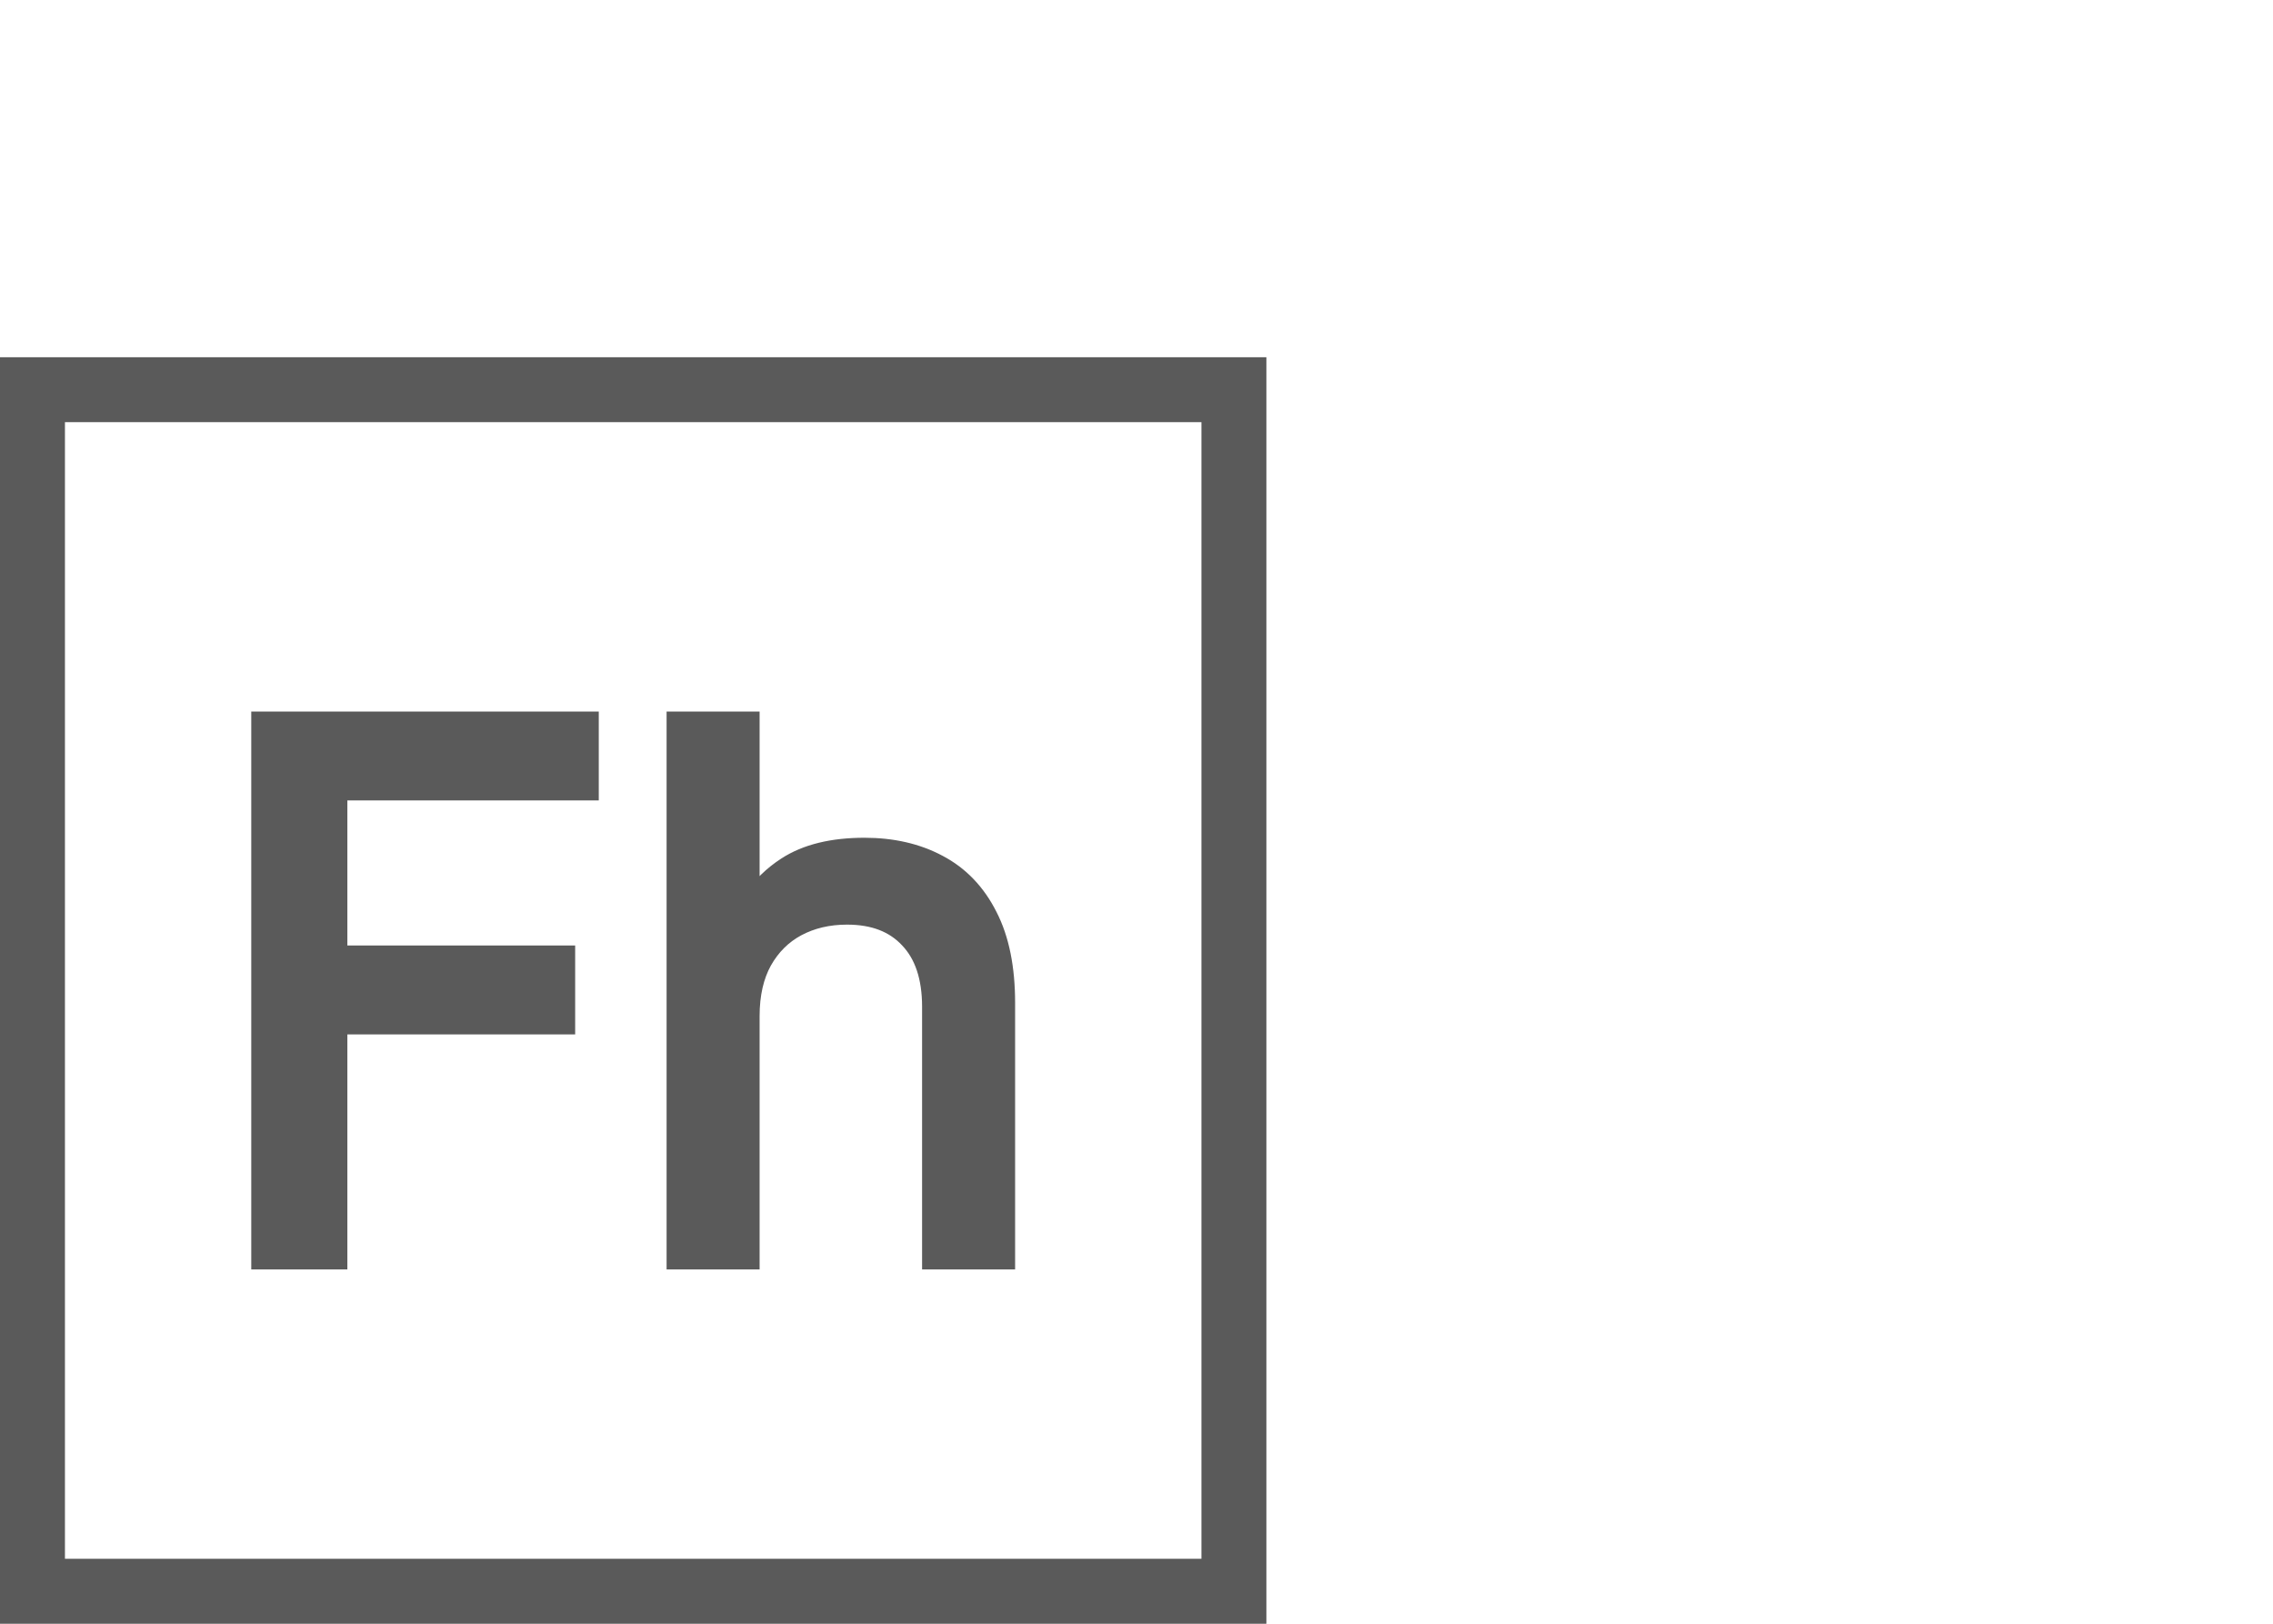
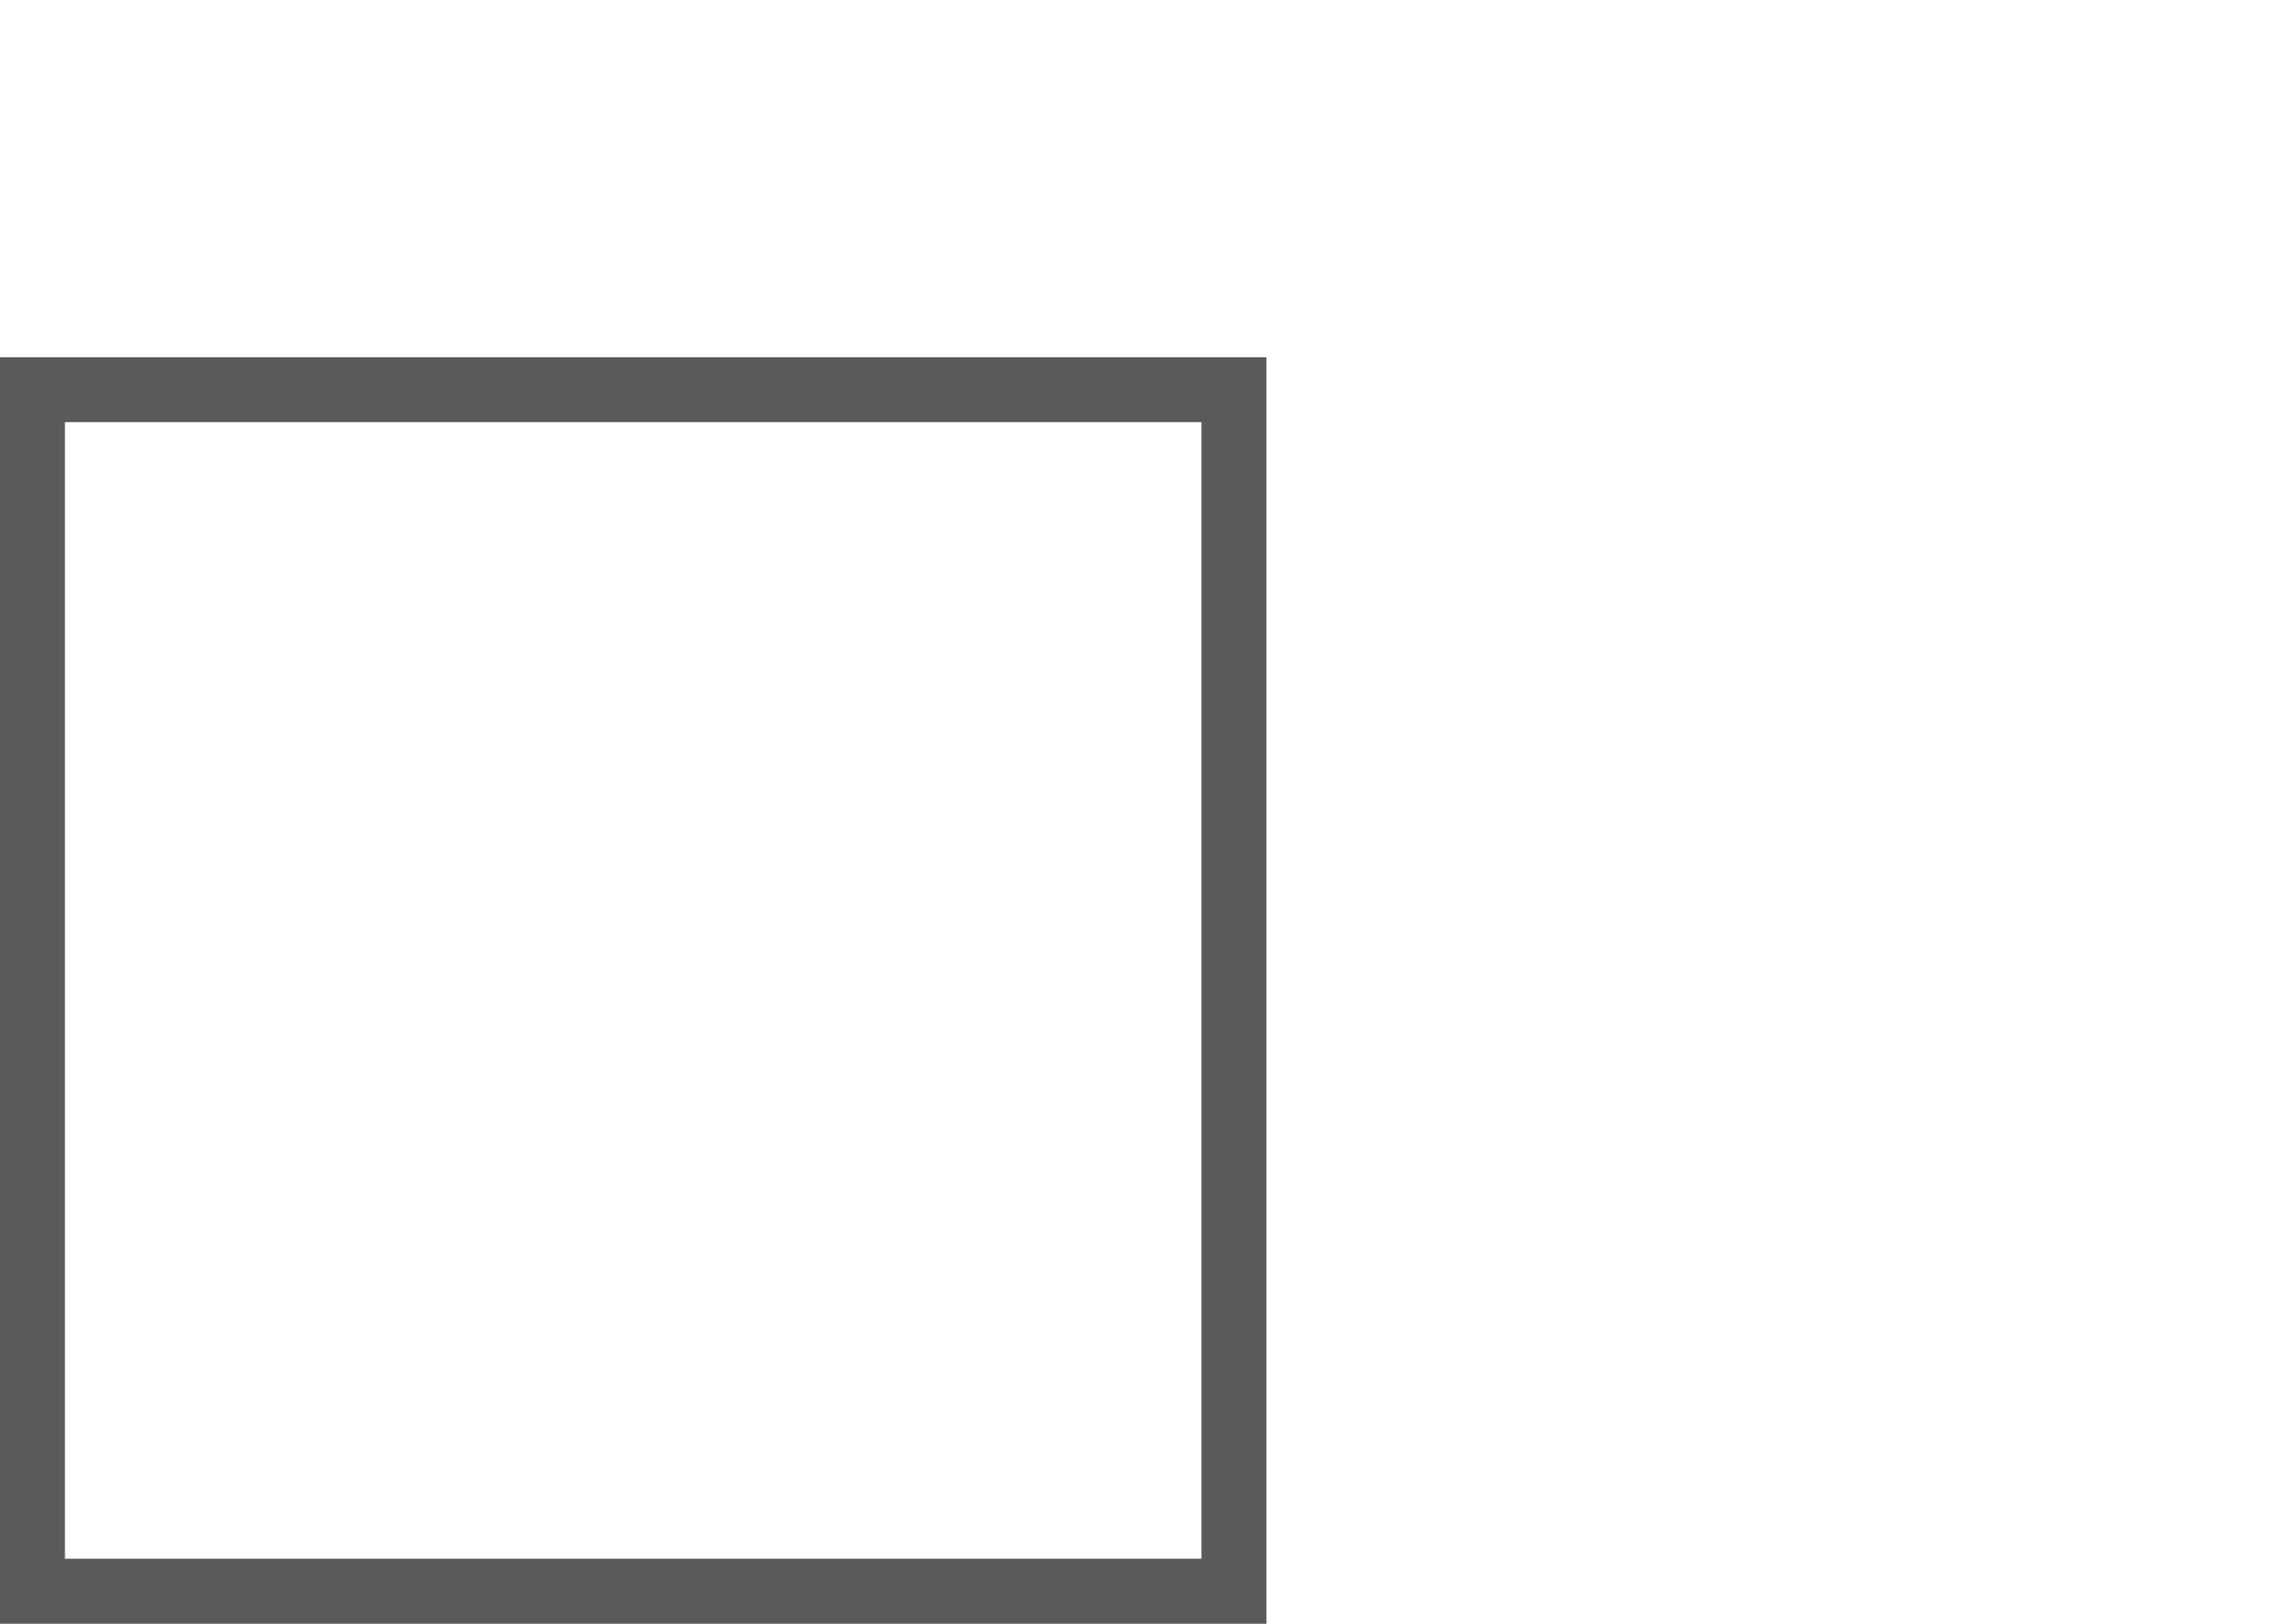
<svg xmlns="http://www.w3.org/2000/svg" width="140" height="100" viewBox="0 0 140 100" fill="none">
  <rect x="2" y="24" width="74" height="74" stroke="#5A5A5A" stroke-width="4" />
-   <path d="M15.976 77.18V77.68H16.477H20.395H20.895V77.18V63.206H34.426H34.926V62.706V59.23V58.73H34.426H20.895V48.796H35.88H36.38V48.296V44.82V44.32H35.88H16.477H15.976V44.82V77.18ZM45.786 77.68H46.286V77.18V62.58C46.286 61.233 46.547 60.121 47.044 59.221C47.558 58.311 48.248 57.628 49.119 57.159C50.008 56.686 51.02 56.444 52.169 56.444C53.821 56.444 55.051 56.939 55.927 57.88L55.931 57.884C56.818 58.817 57.294 60.169 57.294 62.011V77.18V77.68H57.794H61.523H62.023V77.18V61.758C62.023 59.622 61.668 57.821 60.926 56.38C60.199 54.938 59.165 53.853 57.823 53.148C56.496 52.439 54.965 52.094 53.244 52.094C51.277 52.094 49.644 52.479 48.389 53.297C47.541 53.846 46.839 54.532 46.286 55.349V44.82V44.32H45.786H42.057H41.557V44.82V77.18V77.68H42.057H45.786Z" fill="#5A5A5A" stroke="#5A5A5A" />
</svg>